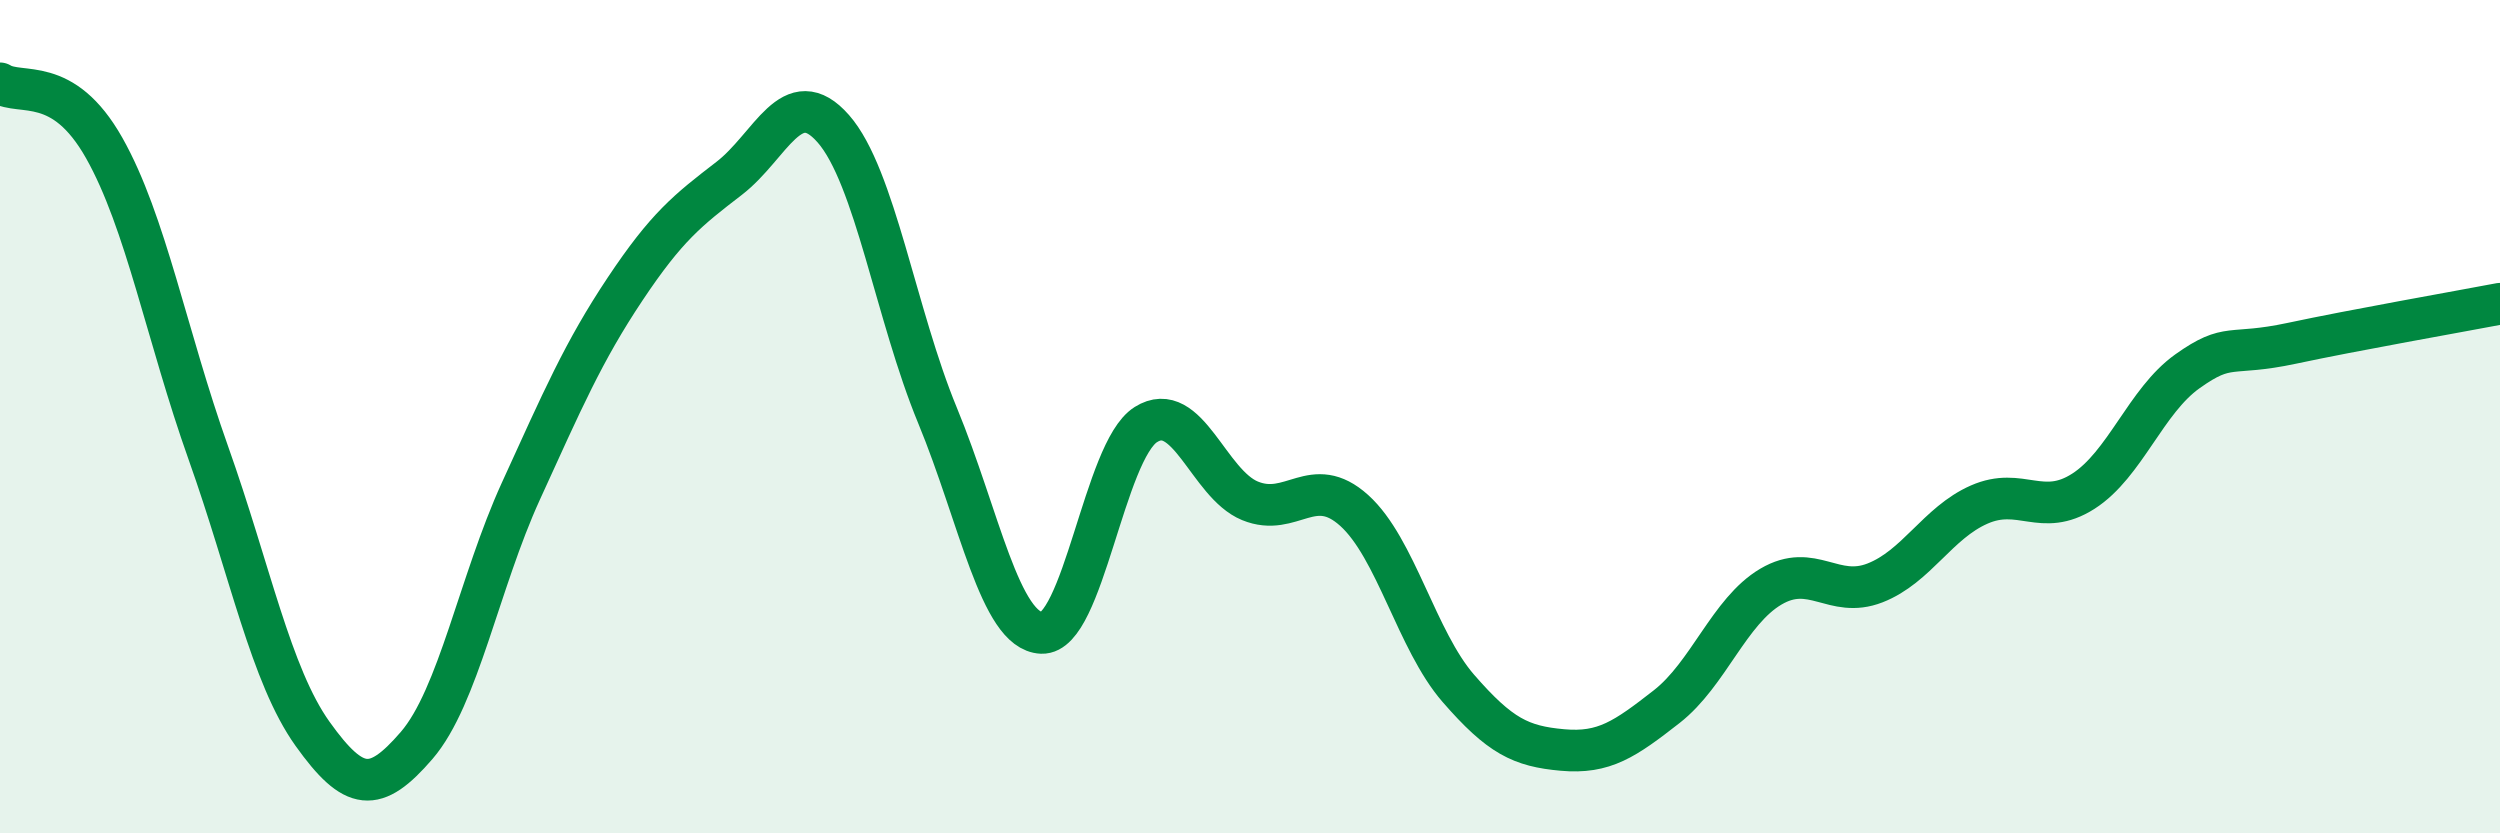
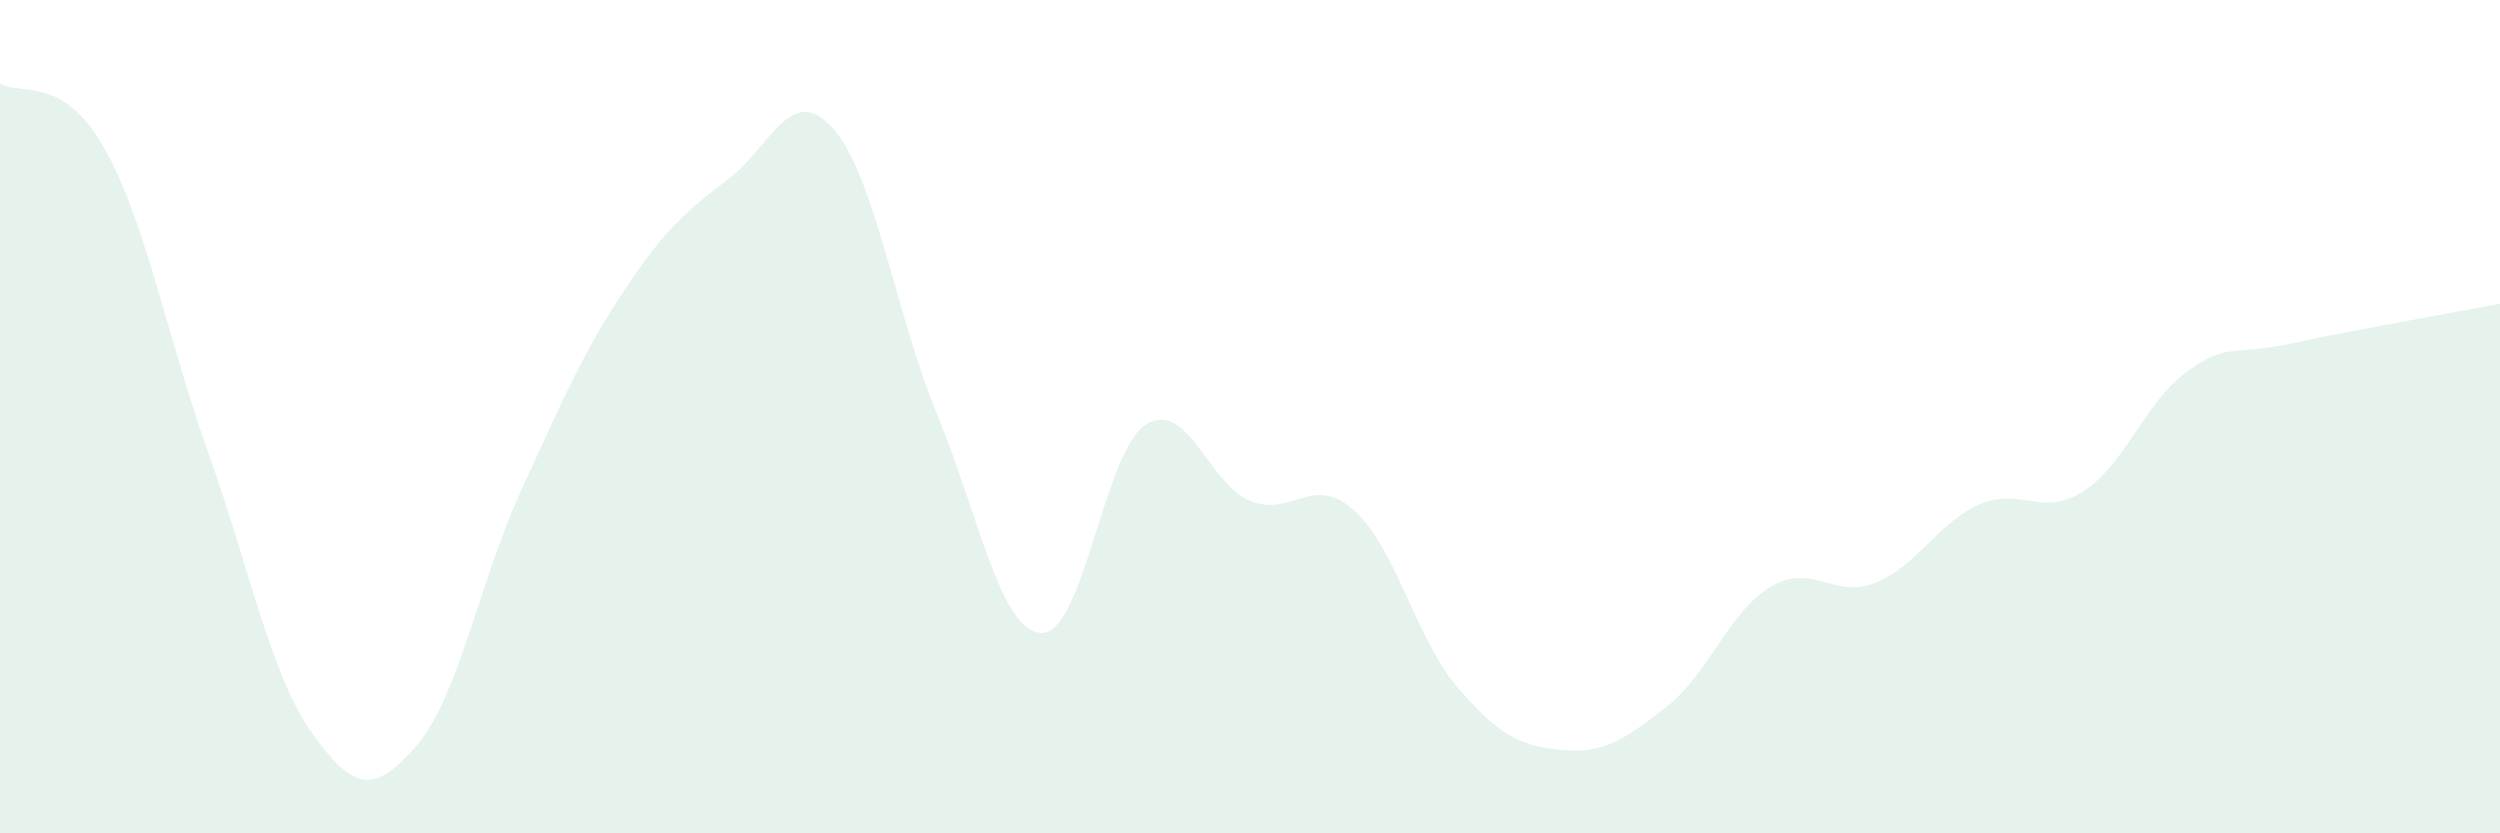
<svg xmlns="http://www.w3.org/2000/svg" width="60" height="20" viewBox="0 0 60 20">
  <path d="M 0,2 C 0.5,2.31 1.5,1.78 2.5,3.55 C 3.5,5.32 4,8.06 5,10.87 C 6,13.68 6.5,16.21 7.5,17.61 C 8.5,19.01 9,19.05 10,17.89 C 11,16.73 11.5,13.98 12.5,11.79 C 13.5,9.6 14,8.44 15,6.94 C 16,5.44 16.5,5.05 17.5,4.28 C 18.5,3.51 19,1.95 20,3.09 C 21,4.23 21.5,7.55 22.5,9.97 C 23.5,12.39 24,15.15 25,15.19 C 26,15.23 26.5,10.82 27.5,10.19 C 28.5,9.56 29,11.61 30,12.02 C 31,12.43 31.5,11.35 32.5,12.25 C 33.5,13.15 34,15.37 35,16.52 C 36,17.67 36.5,17.91 37.5,18 C 38.5,18.09 39,17.74 40,16.96 C 41,16.18 41.5,14.67 42.5,14.08 C 43.5,13.49 44,14.38 45,13.99 C 46,13.6 46.5,12.55 47.5,12.11 C 48.5,11.67 49,12.43 50,11.79 C 51,11.15 51.5,9.62 52.5,8.91 C 53.5,8.2 53.5,8.56 55,8.24 C 56.5,7.92 59,7.48 60,7.29L60 20L0 20Z" fill="#008740" opacity="0.1" stroke-linecap="round" stroke-linejoin="round" />
-   <path d="M 0,2 C 0.5,2.31 1.5,1.78 2.5,3.55 C 3.5,5.32 4,8.06 5,10.87 C 6,13.68 6.5,16.21 7.5,17.61 C 8.5,19.01 9,19.05 10,17.89 C 11,16.73 11.5,13.98 12.5,11.79 C 13.5,9.6 14,8.44 15,6.94 C 16,5.44 16.5,5.05 17.5,4.28 C 18.5,3.51 19,1.95 20,3.09 C 21,4.23 21.5,7.55 22.5,9.97 C 23.5,12.39 24,15.15 25,15.19 C 26,15.23 26.5,10.82 27.5,10.19 C 28.5,9.56 29,11.61 30,12.02 C 31,12.43 31.5,11.35 32.5,12.25 C 33.5,13.15 34,15.37 35,16.52 C 36,17.67 36.5,17.91 37.5,18 C 38.5,18.09 39,17.74 40,16.96 C 41,16.18 41.5,14.67 42.5,14.08 C 43.5,13.49 44,14.38 45,13.99 C 46,13.6 46.5,12.55 47.5,12.11 C 48.5,11.67 49,12.43 50,11.79 C 51,11.15 51.5,9.62 52.5,8.91 C 53.5,8.2 53.5,8.56 55,8.24 C 56.5,7.92 59,7.48 60,7.29" stroke="#008740" stroke-width="1" fill="none" stroke-linecap="round" stroke-linejoin="round" />
</svg>